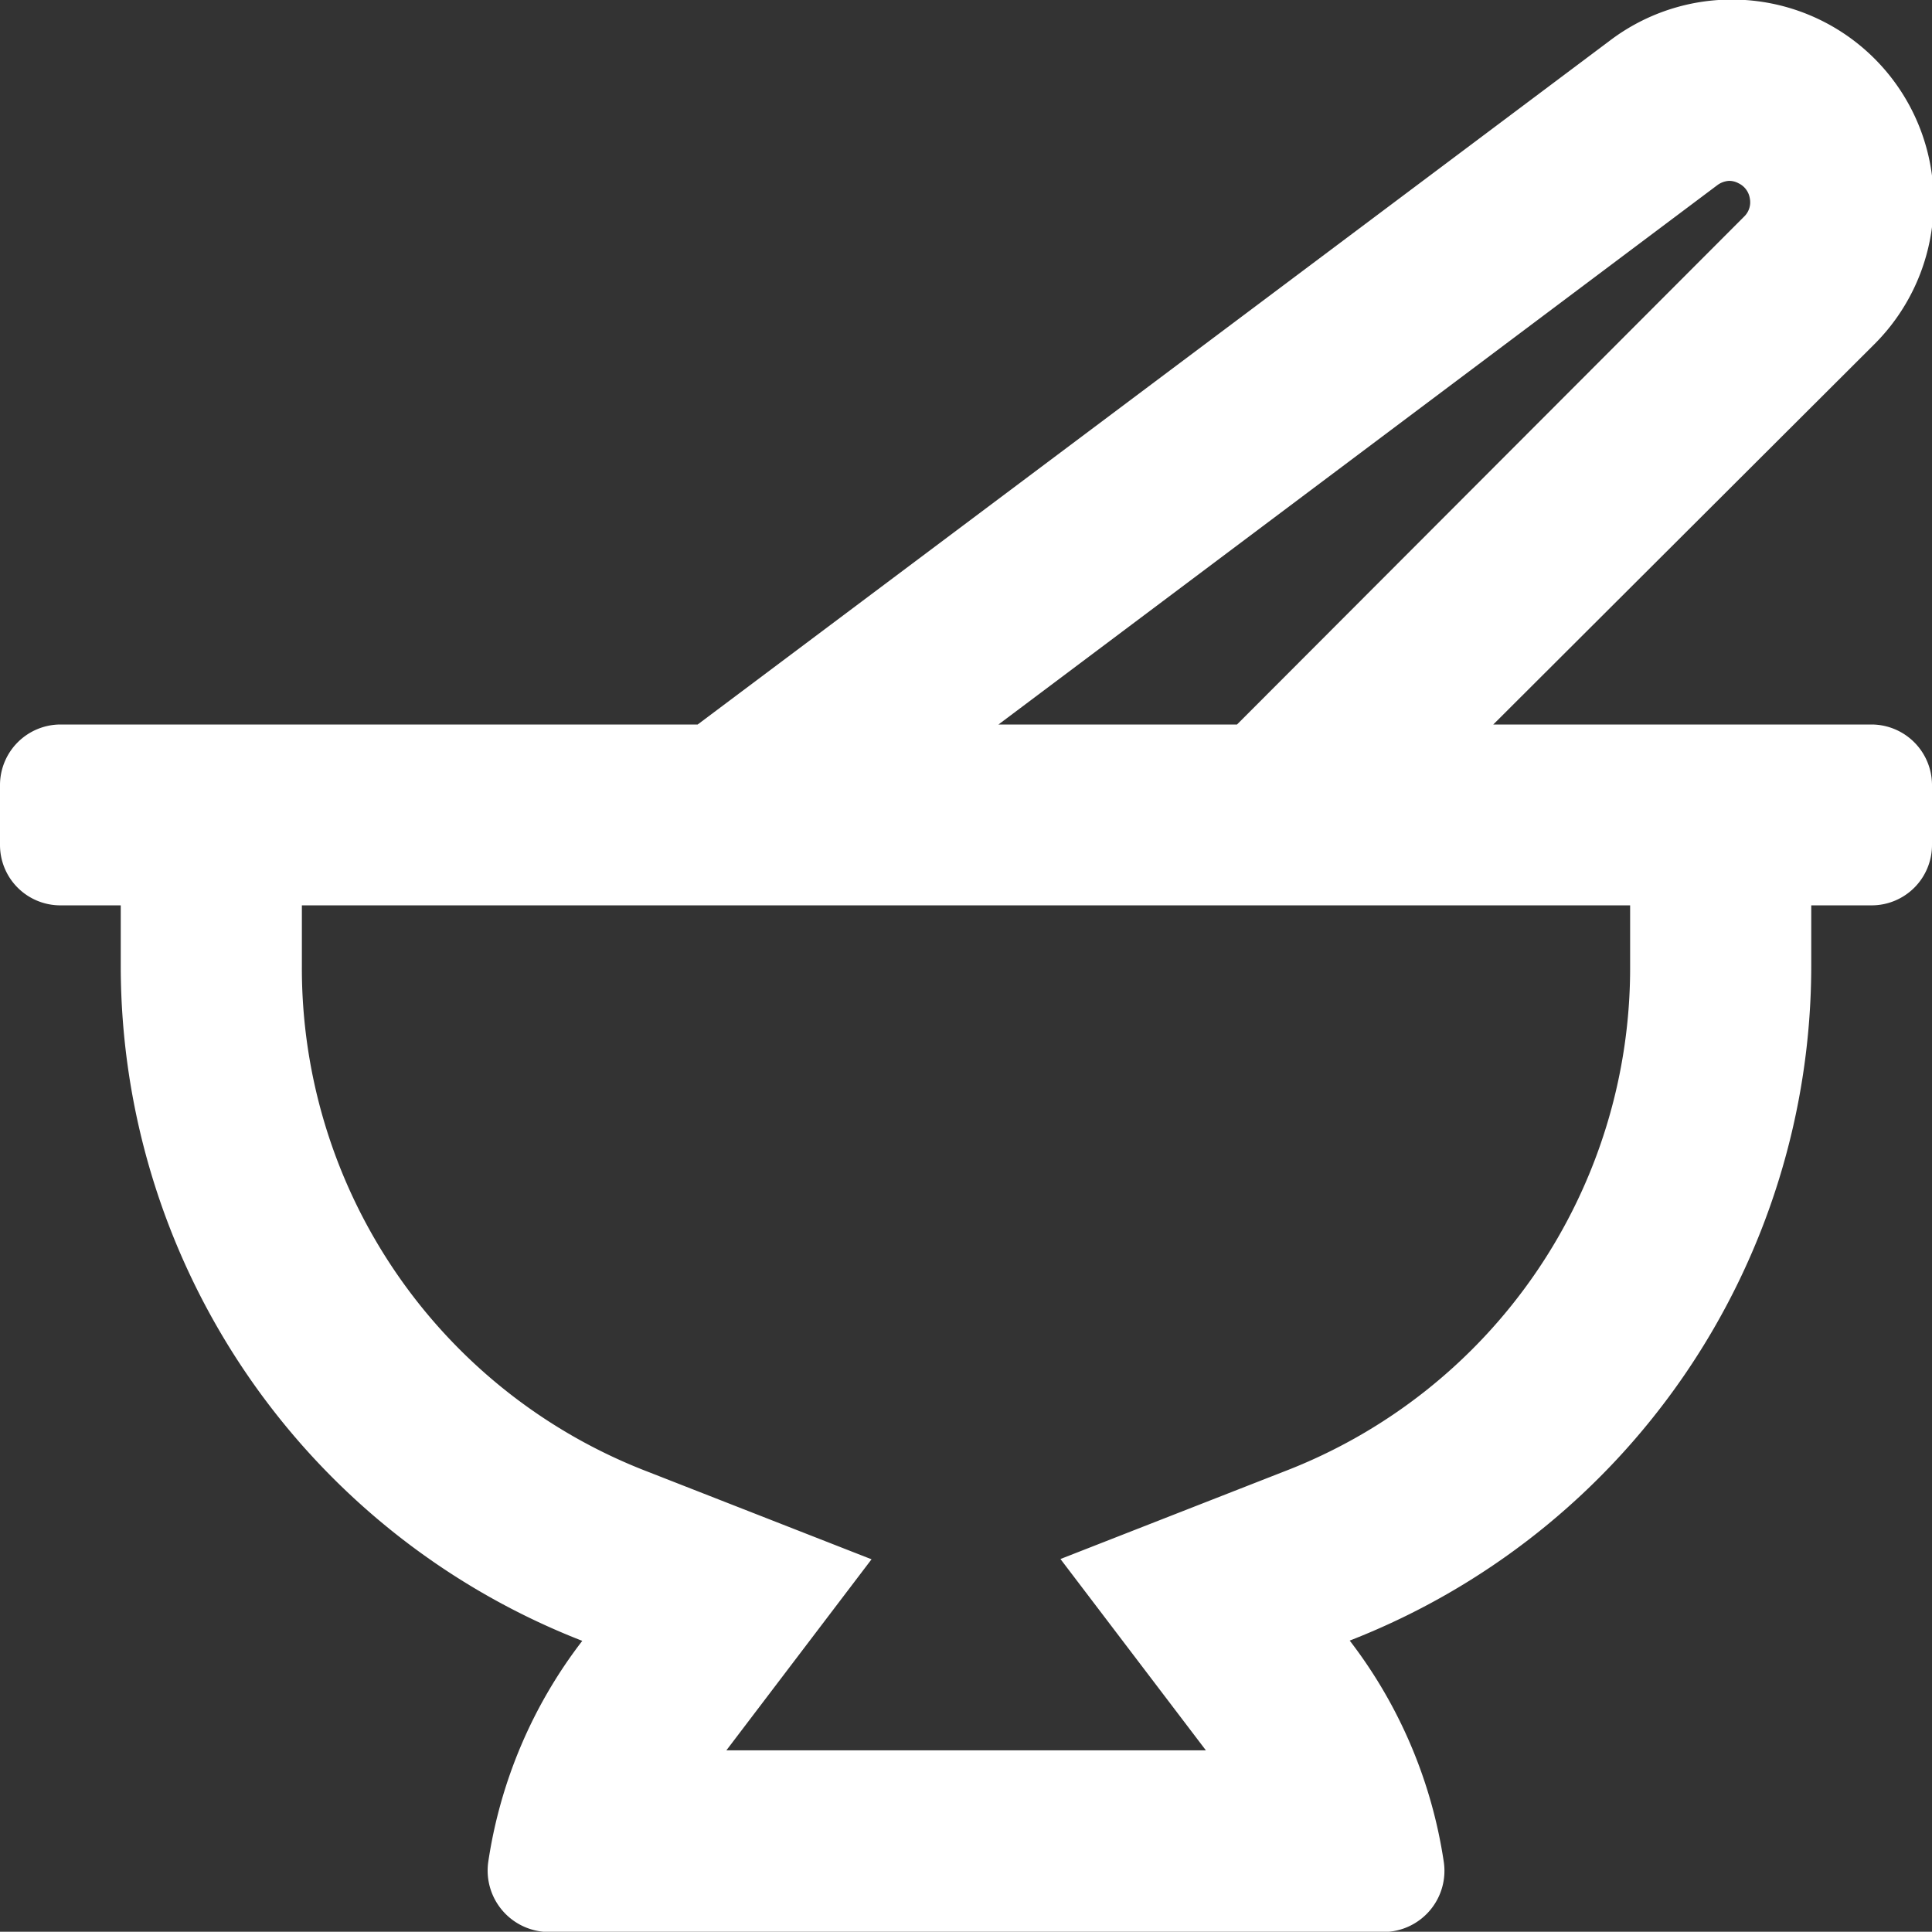
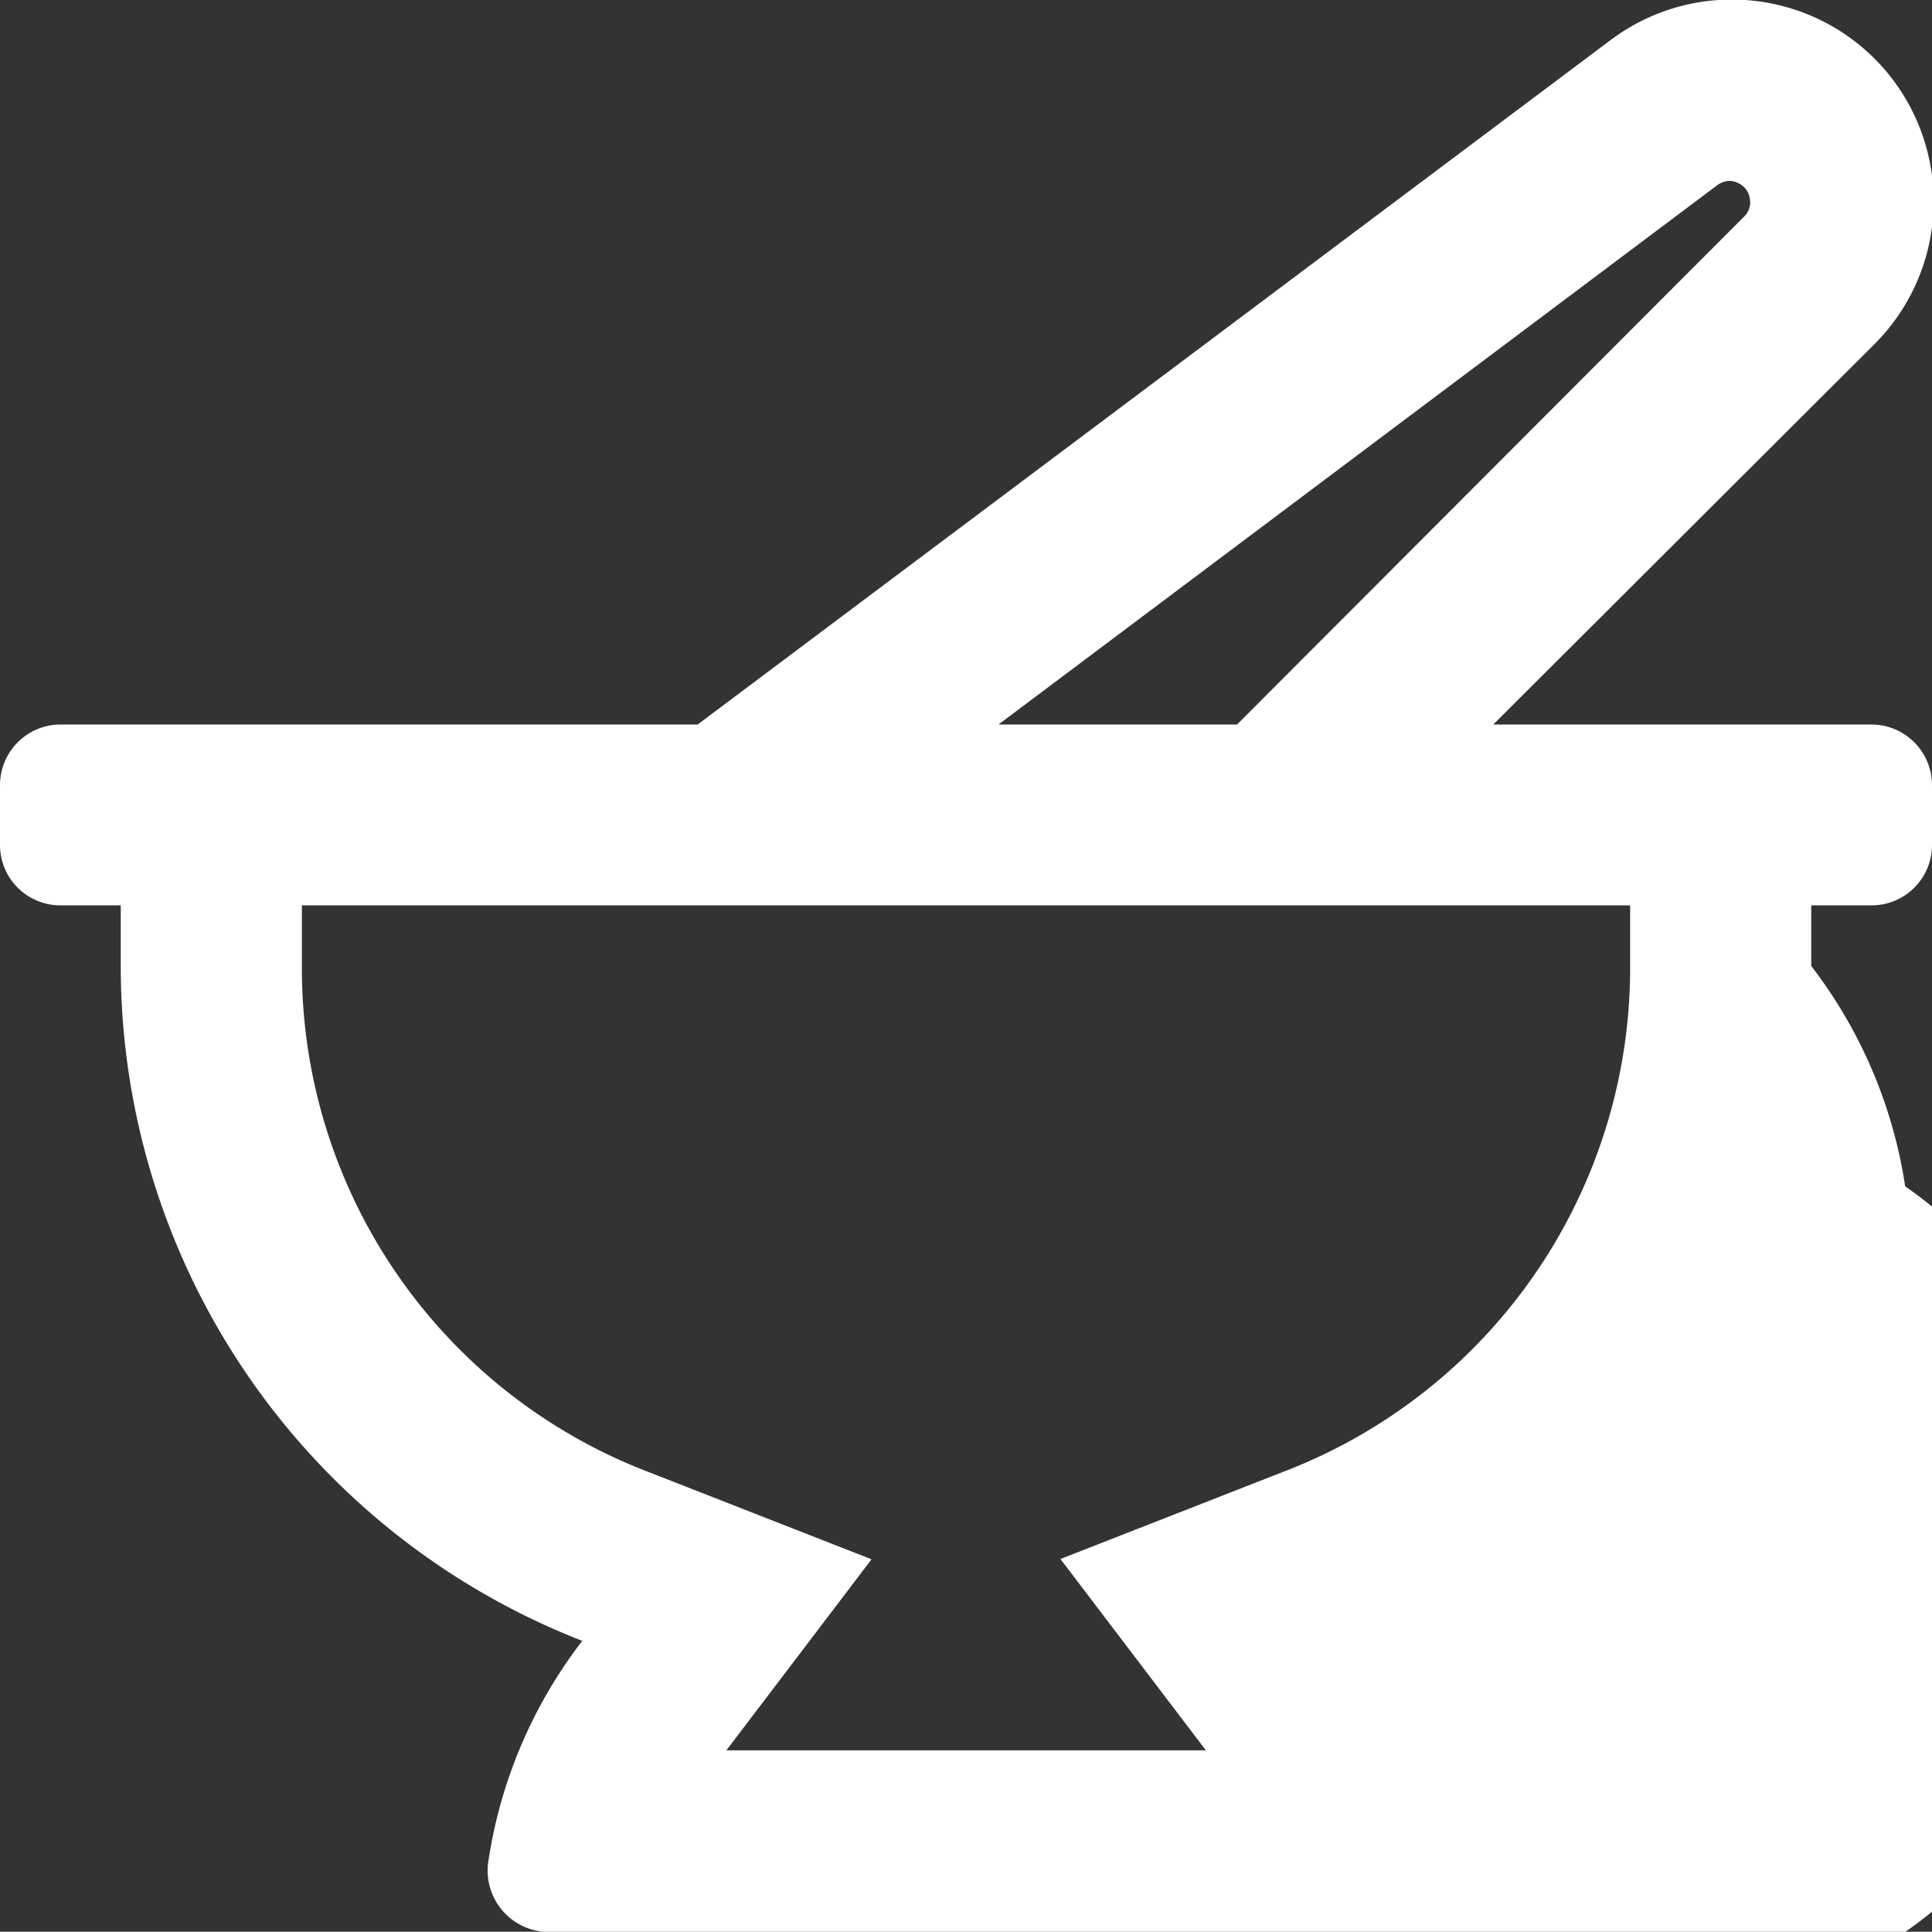
<svg xmlns="http://www.w3.org/2000/svg" viewBox="0 0 72 71.99">
  <rect x="0" y="0" width="72" height="71.99" fill="#333333" stroke="none" />
  <defs>
    <style>.cls-1{fill:#fff;}</style>
  </defs>
  <g id="Layer_2" data-name="Layer 2">
    <g id="Layer_1-2" data-name="Layer 1">
-       <path class="cls-1" d="M72,29.24v2.25a2.25,2.25,0,0,1-2.25,2.25H67.5V36A27,27,0,0,1,50.3,61.14a17.85,17.85,0,0,1,3.5,8.21A2.28,2.28,0,0,1,51.57,72H20.43a2.29,2.29,0,0,1-2.23-2.64,17.79,17.79,0,0,1,3.5-8.21A27,27,0,0,1,4.5,36V33.74H2.25A2.25,2.25,0,0,1,0,31.49V29.24A2.26,2.26,0,0,1,2.25,27H26L60,1.51a7.52,7.52,0,0,1,9.83,11.34L55.65,27h14.1A2.26,2.26,0,0,1,72,29.24Zm-11.25,4.5H11.25V36a20.1,20.1,0,0,0,12.9,18.85l8.33,3.26-5.41,7.12s0,0,0,0H44.94s0,0,0,0L39.52,58.1l8.33-3.26A20.1,20.1,0,0,0,60.75,36ZM37.21,27H46.1L65,8.07a.74.74,0,0,0,.21-.68.75.75,0,0,0-.42-.56.73.73,0,0,0-.35-.09A.81.81,0,0,0,64,6.9Z" />
+       <path class="cls-1" d="M72,29.24v2.25a2.25,2.25,0,0,1-2.25,2.25H67.5V36a17.85,17.85,0,0,1,3.5,8.21A2.28,2.28,0,0,1,51.57,72H20.43a2.29,2.29,0,0,1-2.23-2.64,17.79,17.79,0,0,1,3.5-8.21A27,27,0,0,1,4.5,36V33.74H2.25A2.25,2.25,0,0,1,0,31.49V29.24A2.26,2.26,0,0,1,2.25,27H26L60,1.51a7.52,7.52,0,0,1,9.83,11.34L55.65,27h14.1A2.26,2.26,0,0,1,72,29.24Zm-11.25,4.5H11.25V36a20.1,20.1,0,0,0,12.9,18.85l8.33,3.26-5.41,7.12s0,0,0,0H44.94s0,0,0,0L39.52,58.1l8.33-3.26A20.1,20.1,0,0,0,60.75,36ZM37.21,27H46.1L65,8.07a.74.74,0,0,0,.21-.68.75.75,0,0,0-.42-.56.73.73,0,0,0-.35-.09A.81.81,0,0,0,64,6.9Z" />
    </g>
  </g>
</svg>